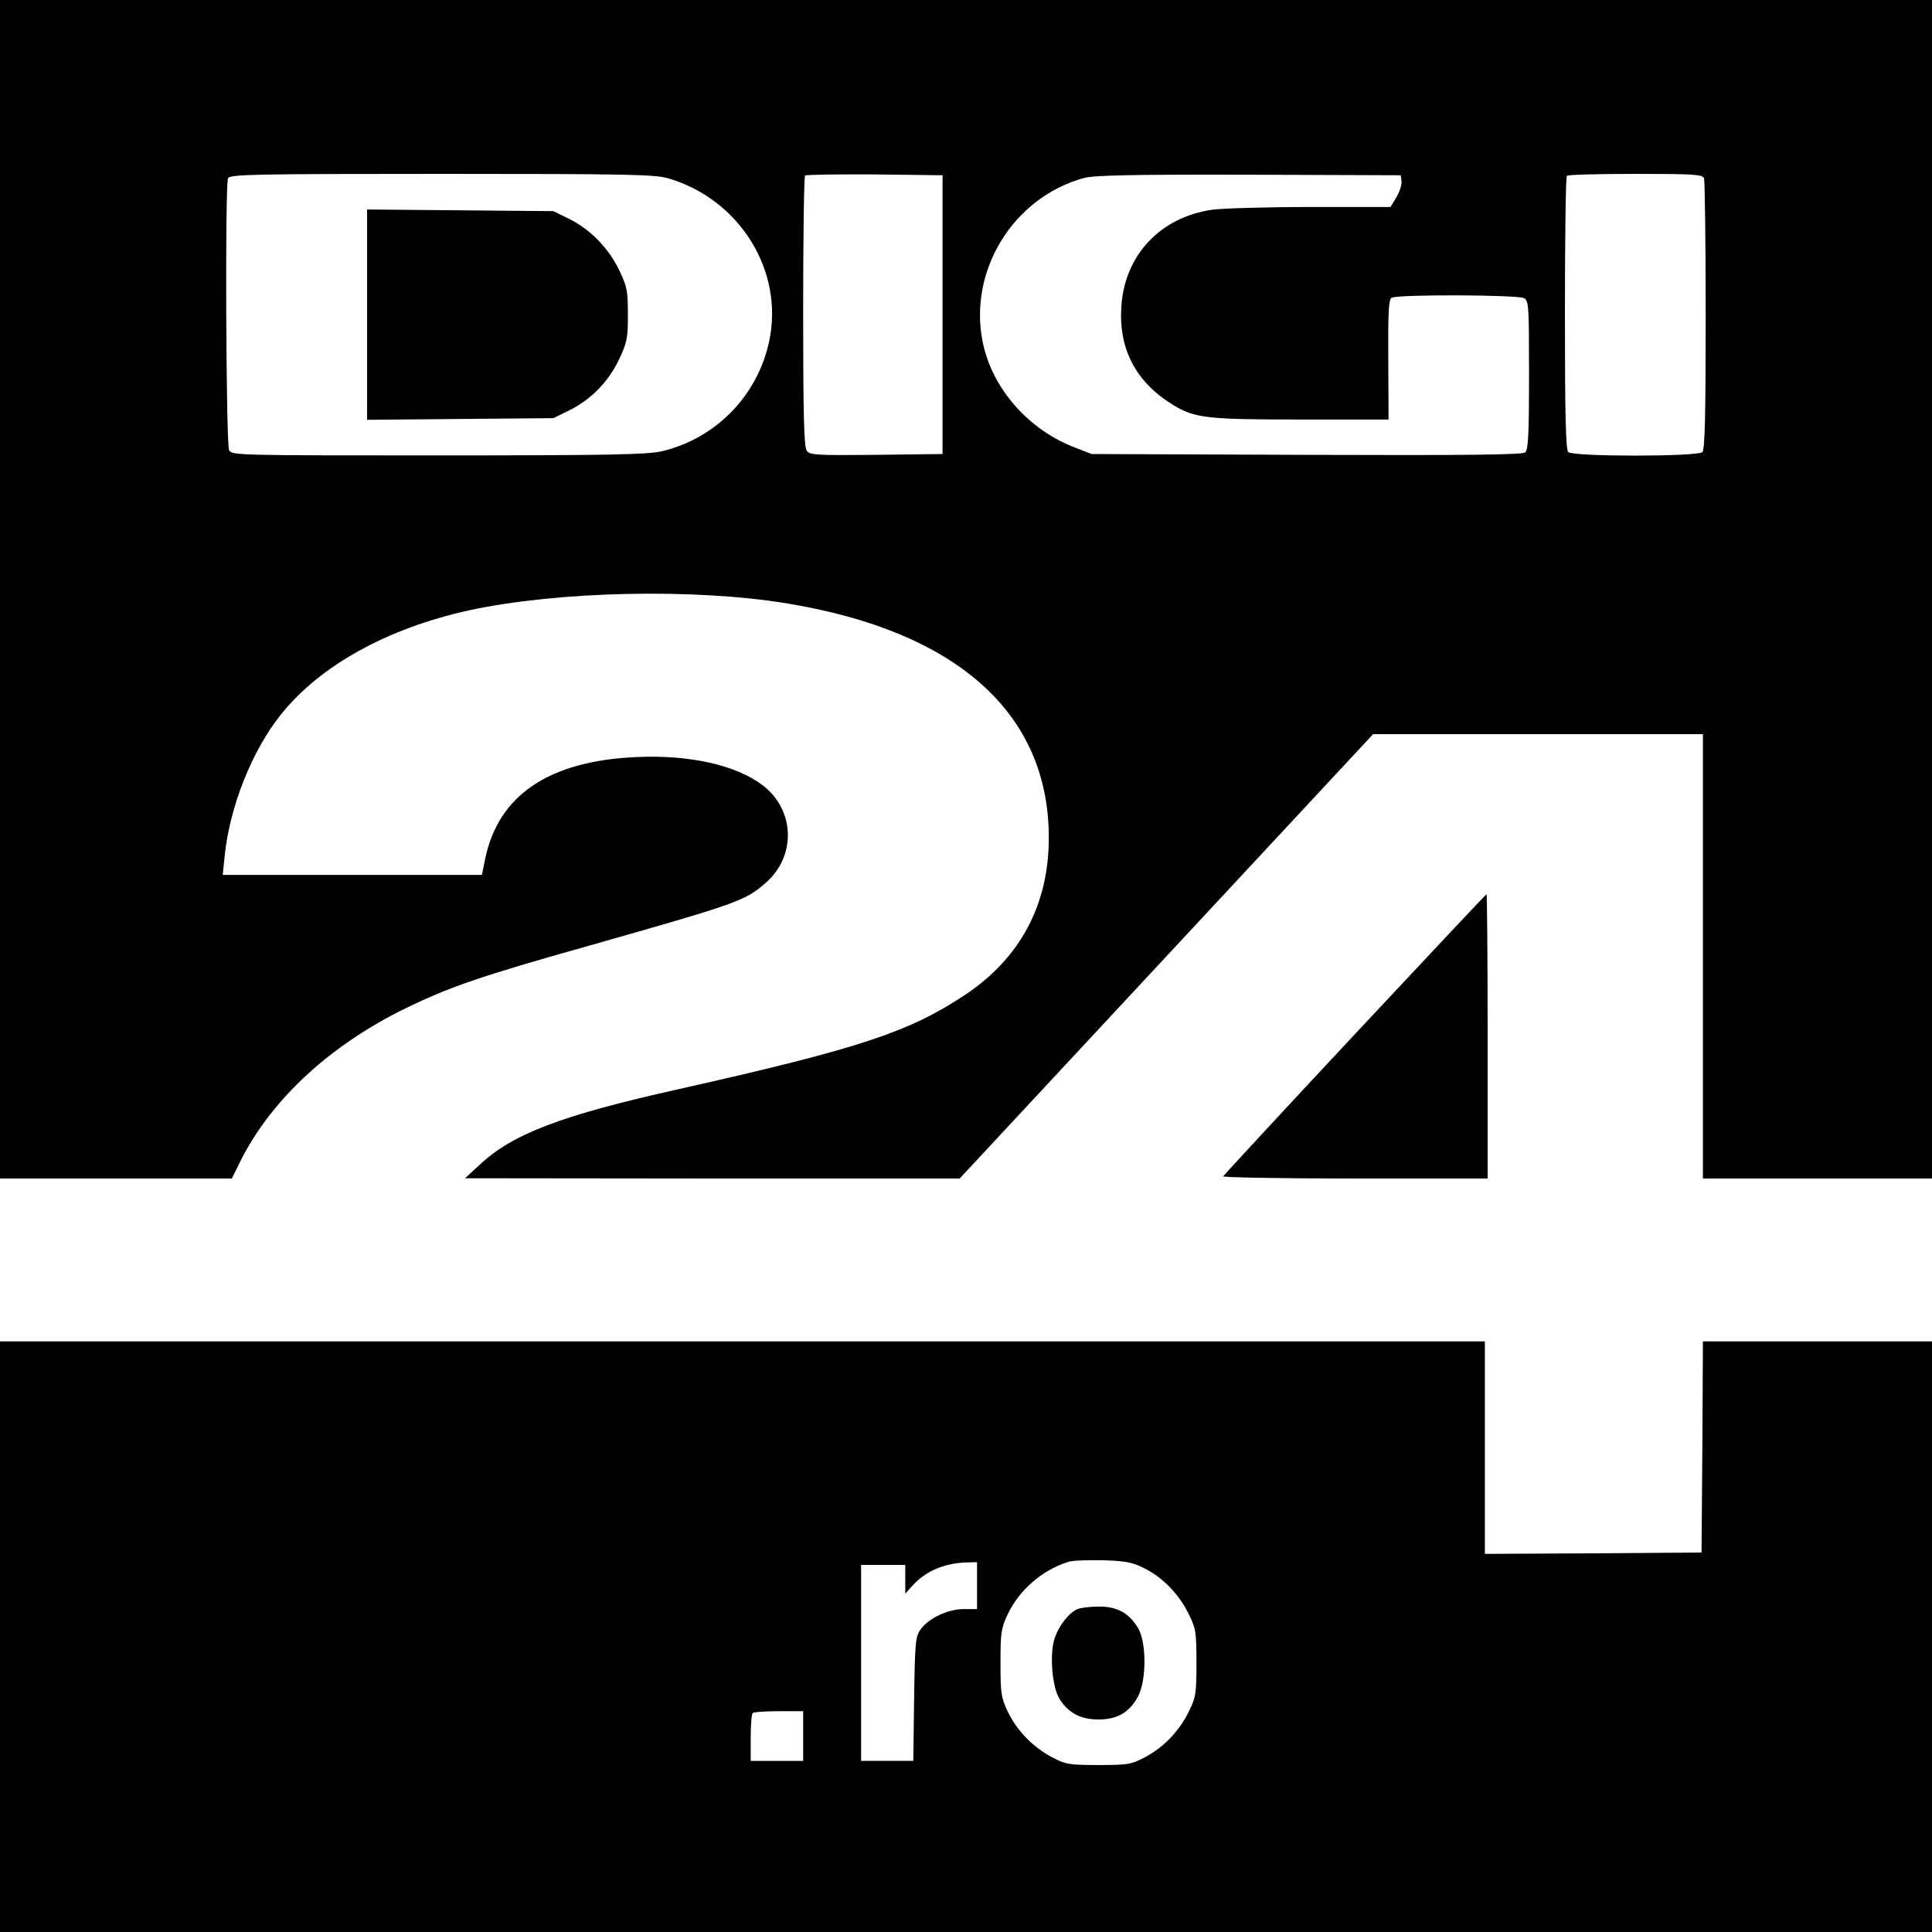
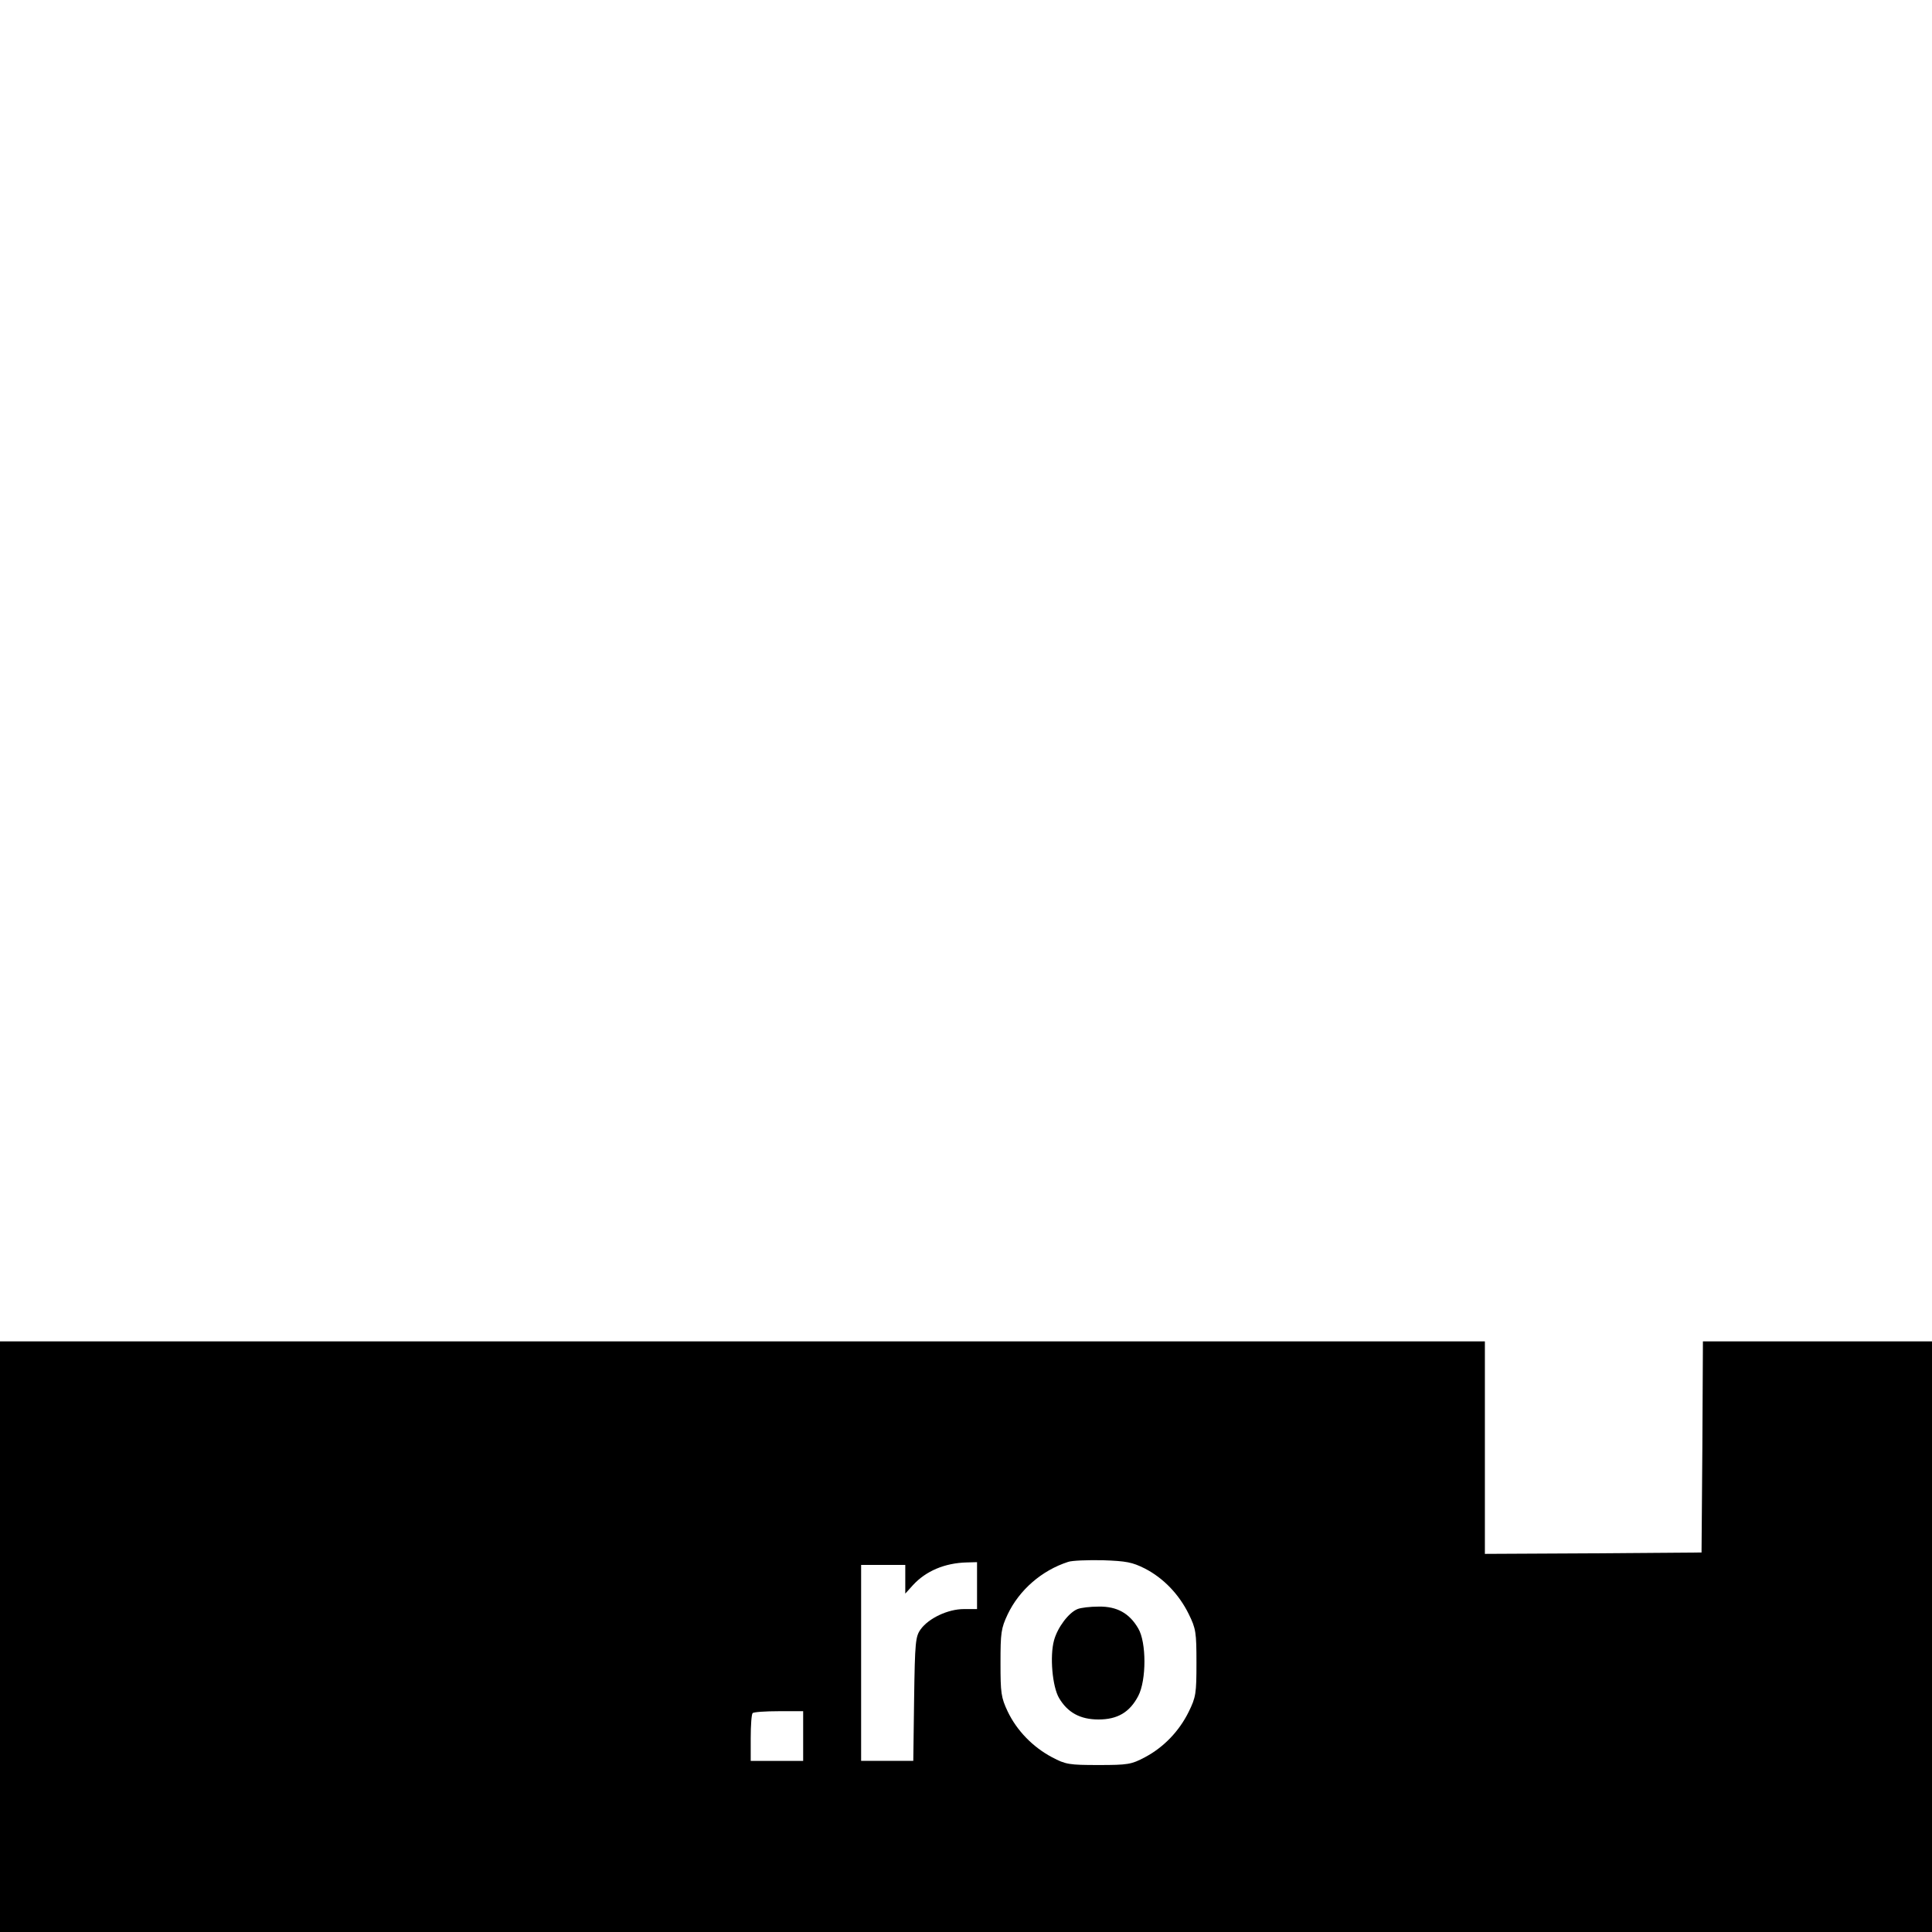
<svg xmlns="http://www.w3.org/2000/svg" version="1.0" width="700pt" height="700pt" viewBox="0 0 700 700" preserveAspectRatio="xMidYMid meet">
  <g transform="translate(0,700) scale(0.1,-0.1)" fill="#000000" stroke="none">
-     <path d="M0 4865 l0 -2135 420 0 420 0 31 63 c113 225 326 421 601 555 157 76 272 116 653 223 553 157 575 165 650 231 111 97 105 264 -12 353 -96 73 -265 111 -458 102 -316 -14 -499 -138 -547 -368 l-12 -59 -469 0 -470 0 7 69 c18 176 98 380 203 511 142 179 388 314 684 379 322 69 812 80 1149 25 617 -101 950 -398 950 -849 0 -243 -103 -436 -304 -570 -204 -135 -382 -194 -1036 -341 -426 -95 -603 -162 -723 -275 l-52 -48 896 -1 896 0 749 805 749 805 597 0 598 0 0 -805 0 -805 415 0 415 0 0 2135 0 2135 -3500 0 -3500 0 0 -2135z m2421 1489 c259 -76 420 -335 366 -590 -42 -198 -194 -353 -389 -399 -53 -12 -187 -15 -810 -15 -729 0 -748 0 -758 19 -11 21 -15 957 -4 985 6 14 83 16 773 16 673 0 774 -2 822 -16z m994 -494 l0 -505 -240 -3 c-217 -2 -241 -1 -252 15 -10 13 -13 130 -13 503 0 268 3 490 7 494 4 3 117 5 252 4 l246 -3 0 -505z m1663 484 c2 -12 -7 -38 -18 -58 l-22 -36 -291 0 c-161 0 -321 -5 -356 -10 -186 -27 -316 -164 -328 -349 -11 -155 52 -275 187 -358 79 -48 122 -53 462 -53 l319 0 -1 216 c-1 170 1 219 12 225 19 13 455 11 479 -1 18 -10 19 -24 19 -279 0 -218 -3 -271 -14 -280 -10 -9 -214 -11 -792 -9 l-779 3 -59 23 c-169 64 -300 213 -335 380 -54 260 109 526 366 597 38 10 168 13 598 12 l550 -2 3 -21z m1096 10 c3 -9 6 -233 6 -498 0 -362 -3 -485 -12 -494 -17 -17 -469 -17 -486 0 -9 9 -12 135 -12 503 0 271 3 495 7 498 3 4 115 7 249 7 211 0 243 -2 248 -16z" />
-     <path d="M1330 5860 l0 -381 338 3 337 3 57 28 c79 39 143 104 181 185 29 61 32 76 32 162 0 85 -3 102 -31 160 -38 80 -105 149 -182 187 l-57 28 -337 3 -338 3 0 -381z" />
-     <path d="M4909 3253 c-261 -279 -475 -511 -477 -515 -2 -4 213 -8 477 -8 l481 0 0 515 c0 283 -2 515 -4 515 -2 0 -216 -228 -477 -507z" />
    <path d="M0 1070 l0 -1070 3500 0 3500 0 0 1070 0 1070 -415 0 -415 0 -2 -382 -3 -383 -392 -3 -393 -2 0 385 0 385 -2690 0 -2690 0 0 -1070z m4148 247 c68 -35 124 -94 159 -165 26 -53 28 -66 28 -177 0 -111 -2 -124 -28 -177 -35 -71 -91 -129 -159 -165 -49 -26 -62 -28 -168 -28 -106 0 -119 2 -168 28 -70 37 -128 97 -161 166 -24 51 -26 67 -26 176 0 109 2 125 26 176 42 88 123 159 219 190 14 5 70 7 125 6 86 -3 107 -7 153 -30z m-608 -62 l0 -85 -48 0 c-57 0 -127 -33 -156 -73 -19 -26 -21 -45 -24 -253 l-3 -224 -95 0 -94 0 0 355 0 355 80 0 80 0 0 -52 0 -52 28 31 c47 51 115 80 195 82 l37 1 0 -85z m-630 -545 l0 -90 -95 0 -95 0 0 83 c0 46 3 87 7 90 3 4 46 7 95 7 l88 0 0 -90z" />
    <path d="M3904 1170 c-32 -13 -72 -66 -85 -113 -16 -58 -6 -168 18 -209 31 -53 77 -78 143 -78 69 0 113 26 144 85 30 57 30 195 0 245 -32 55 -77 80 -143 79 -31 0 -65 -4 -77 -9z" />
  </g>
</svg>